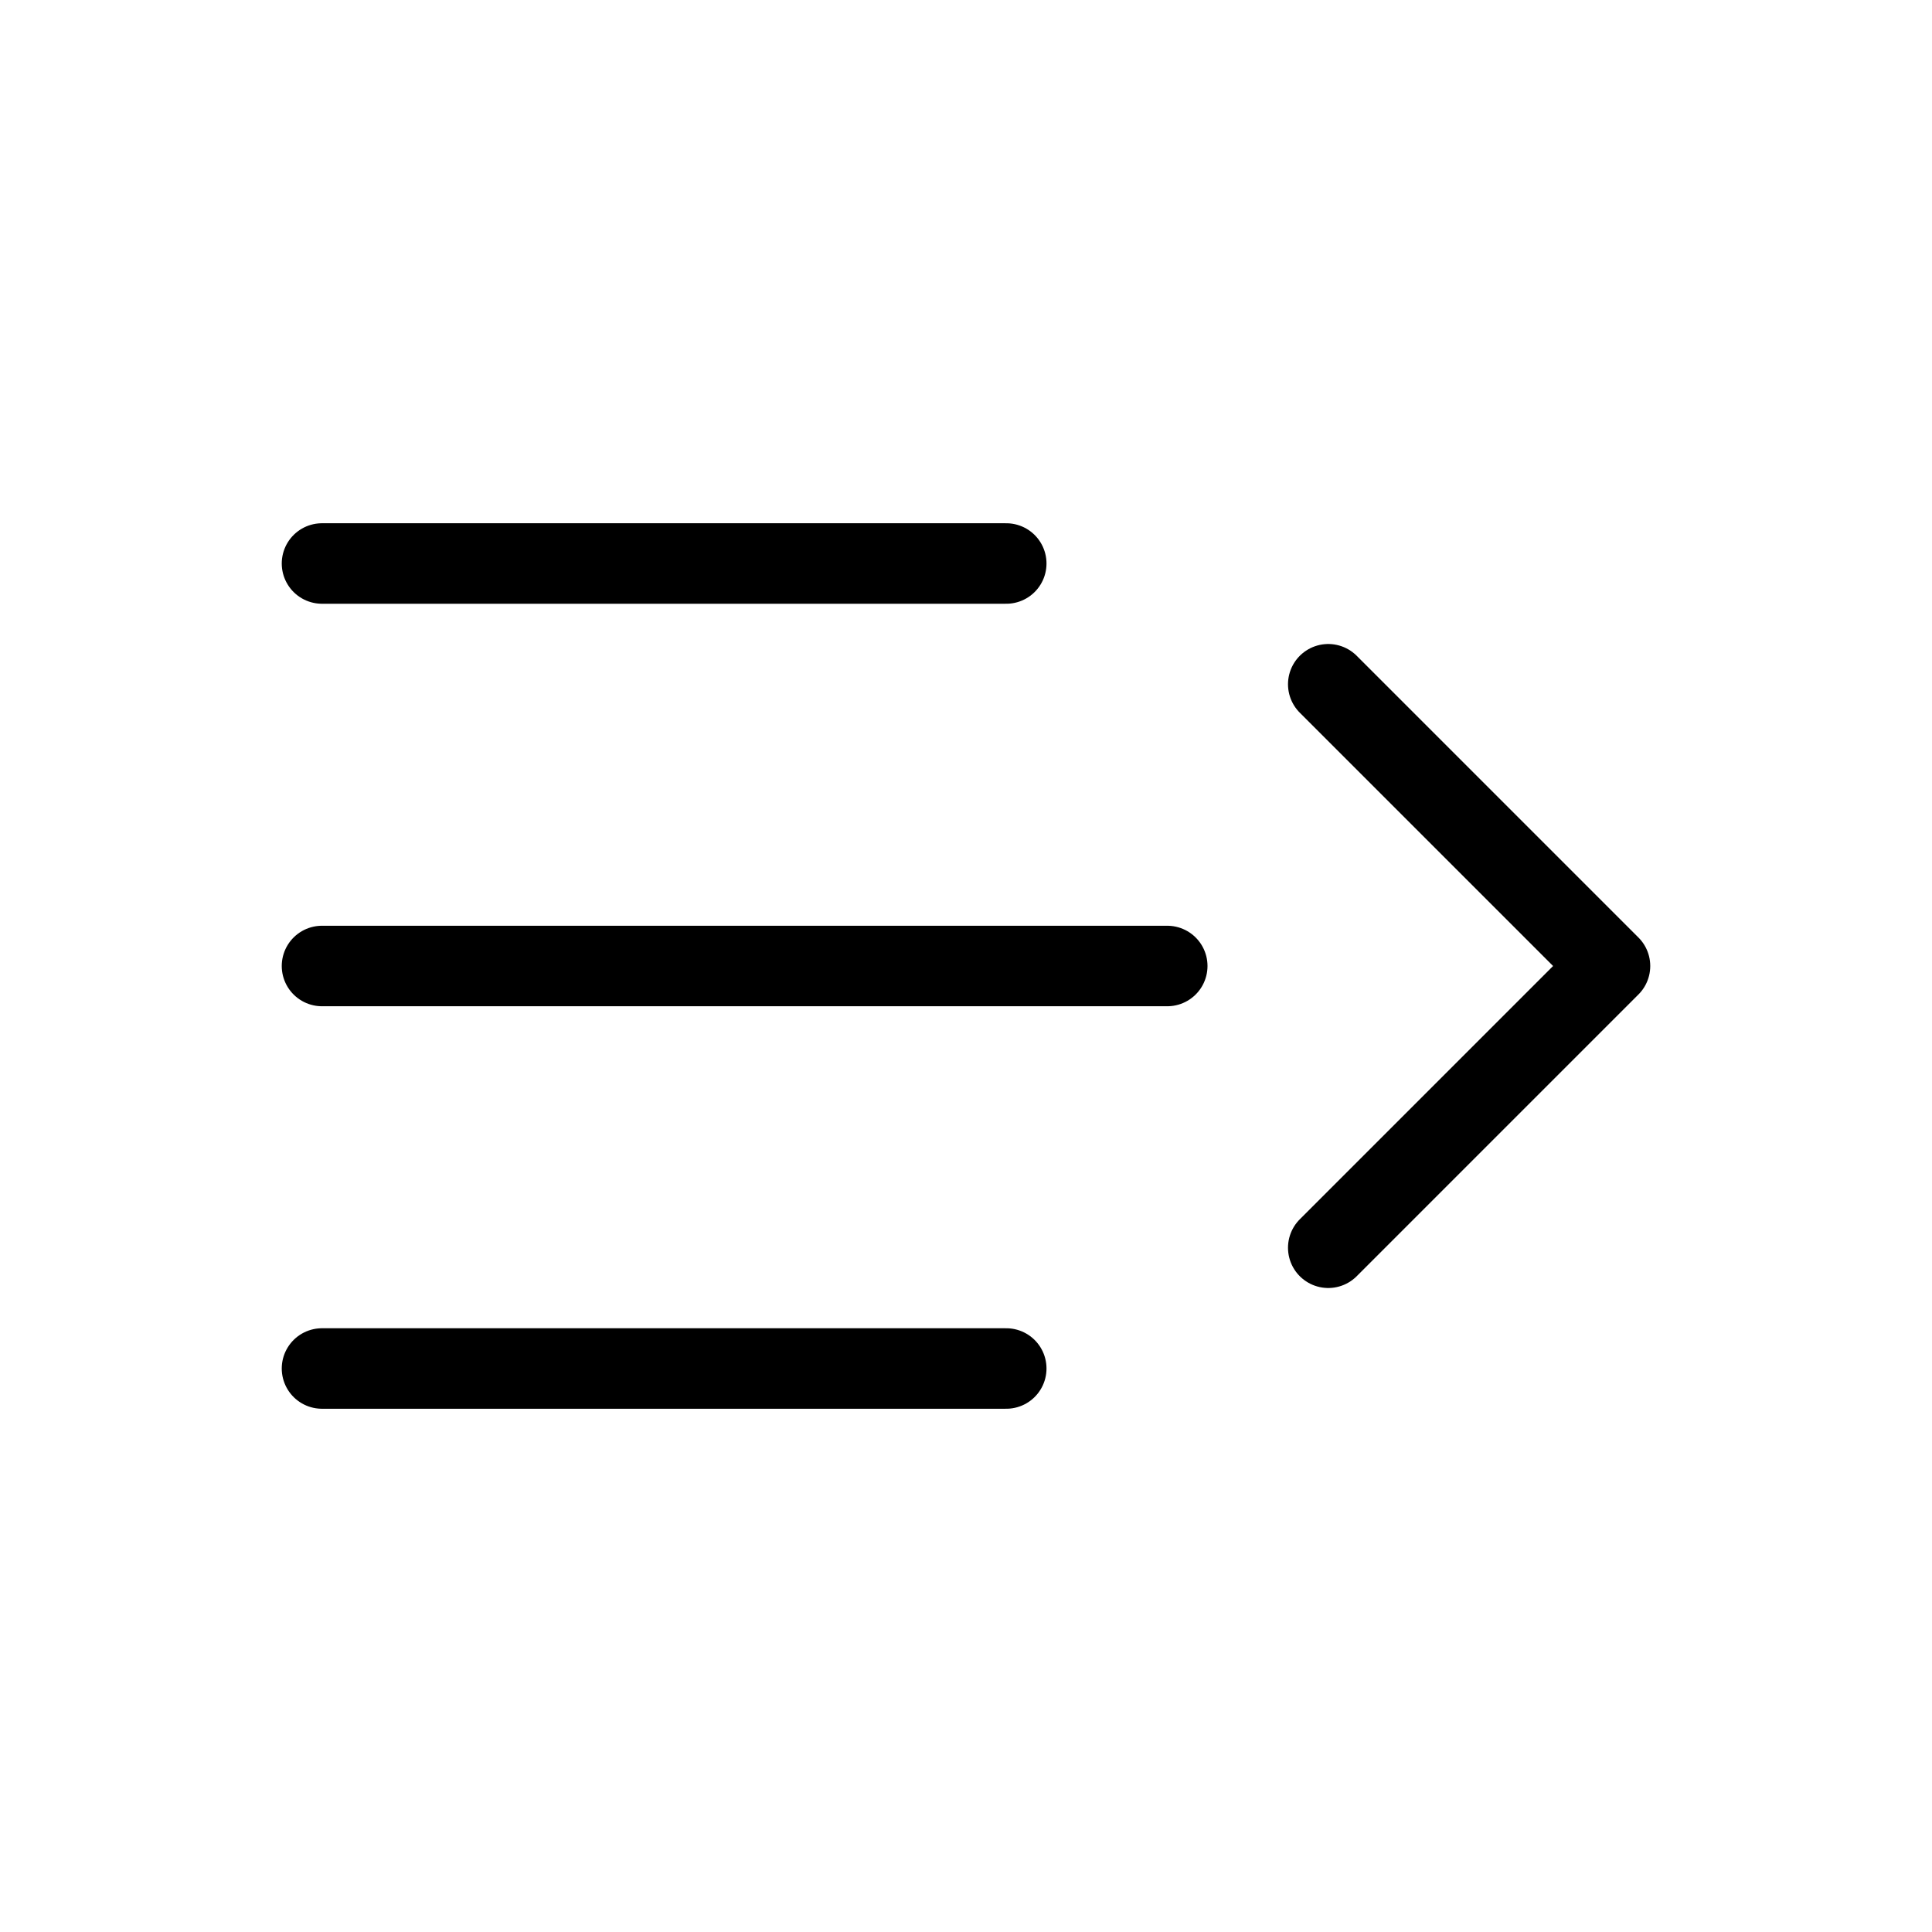
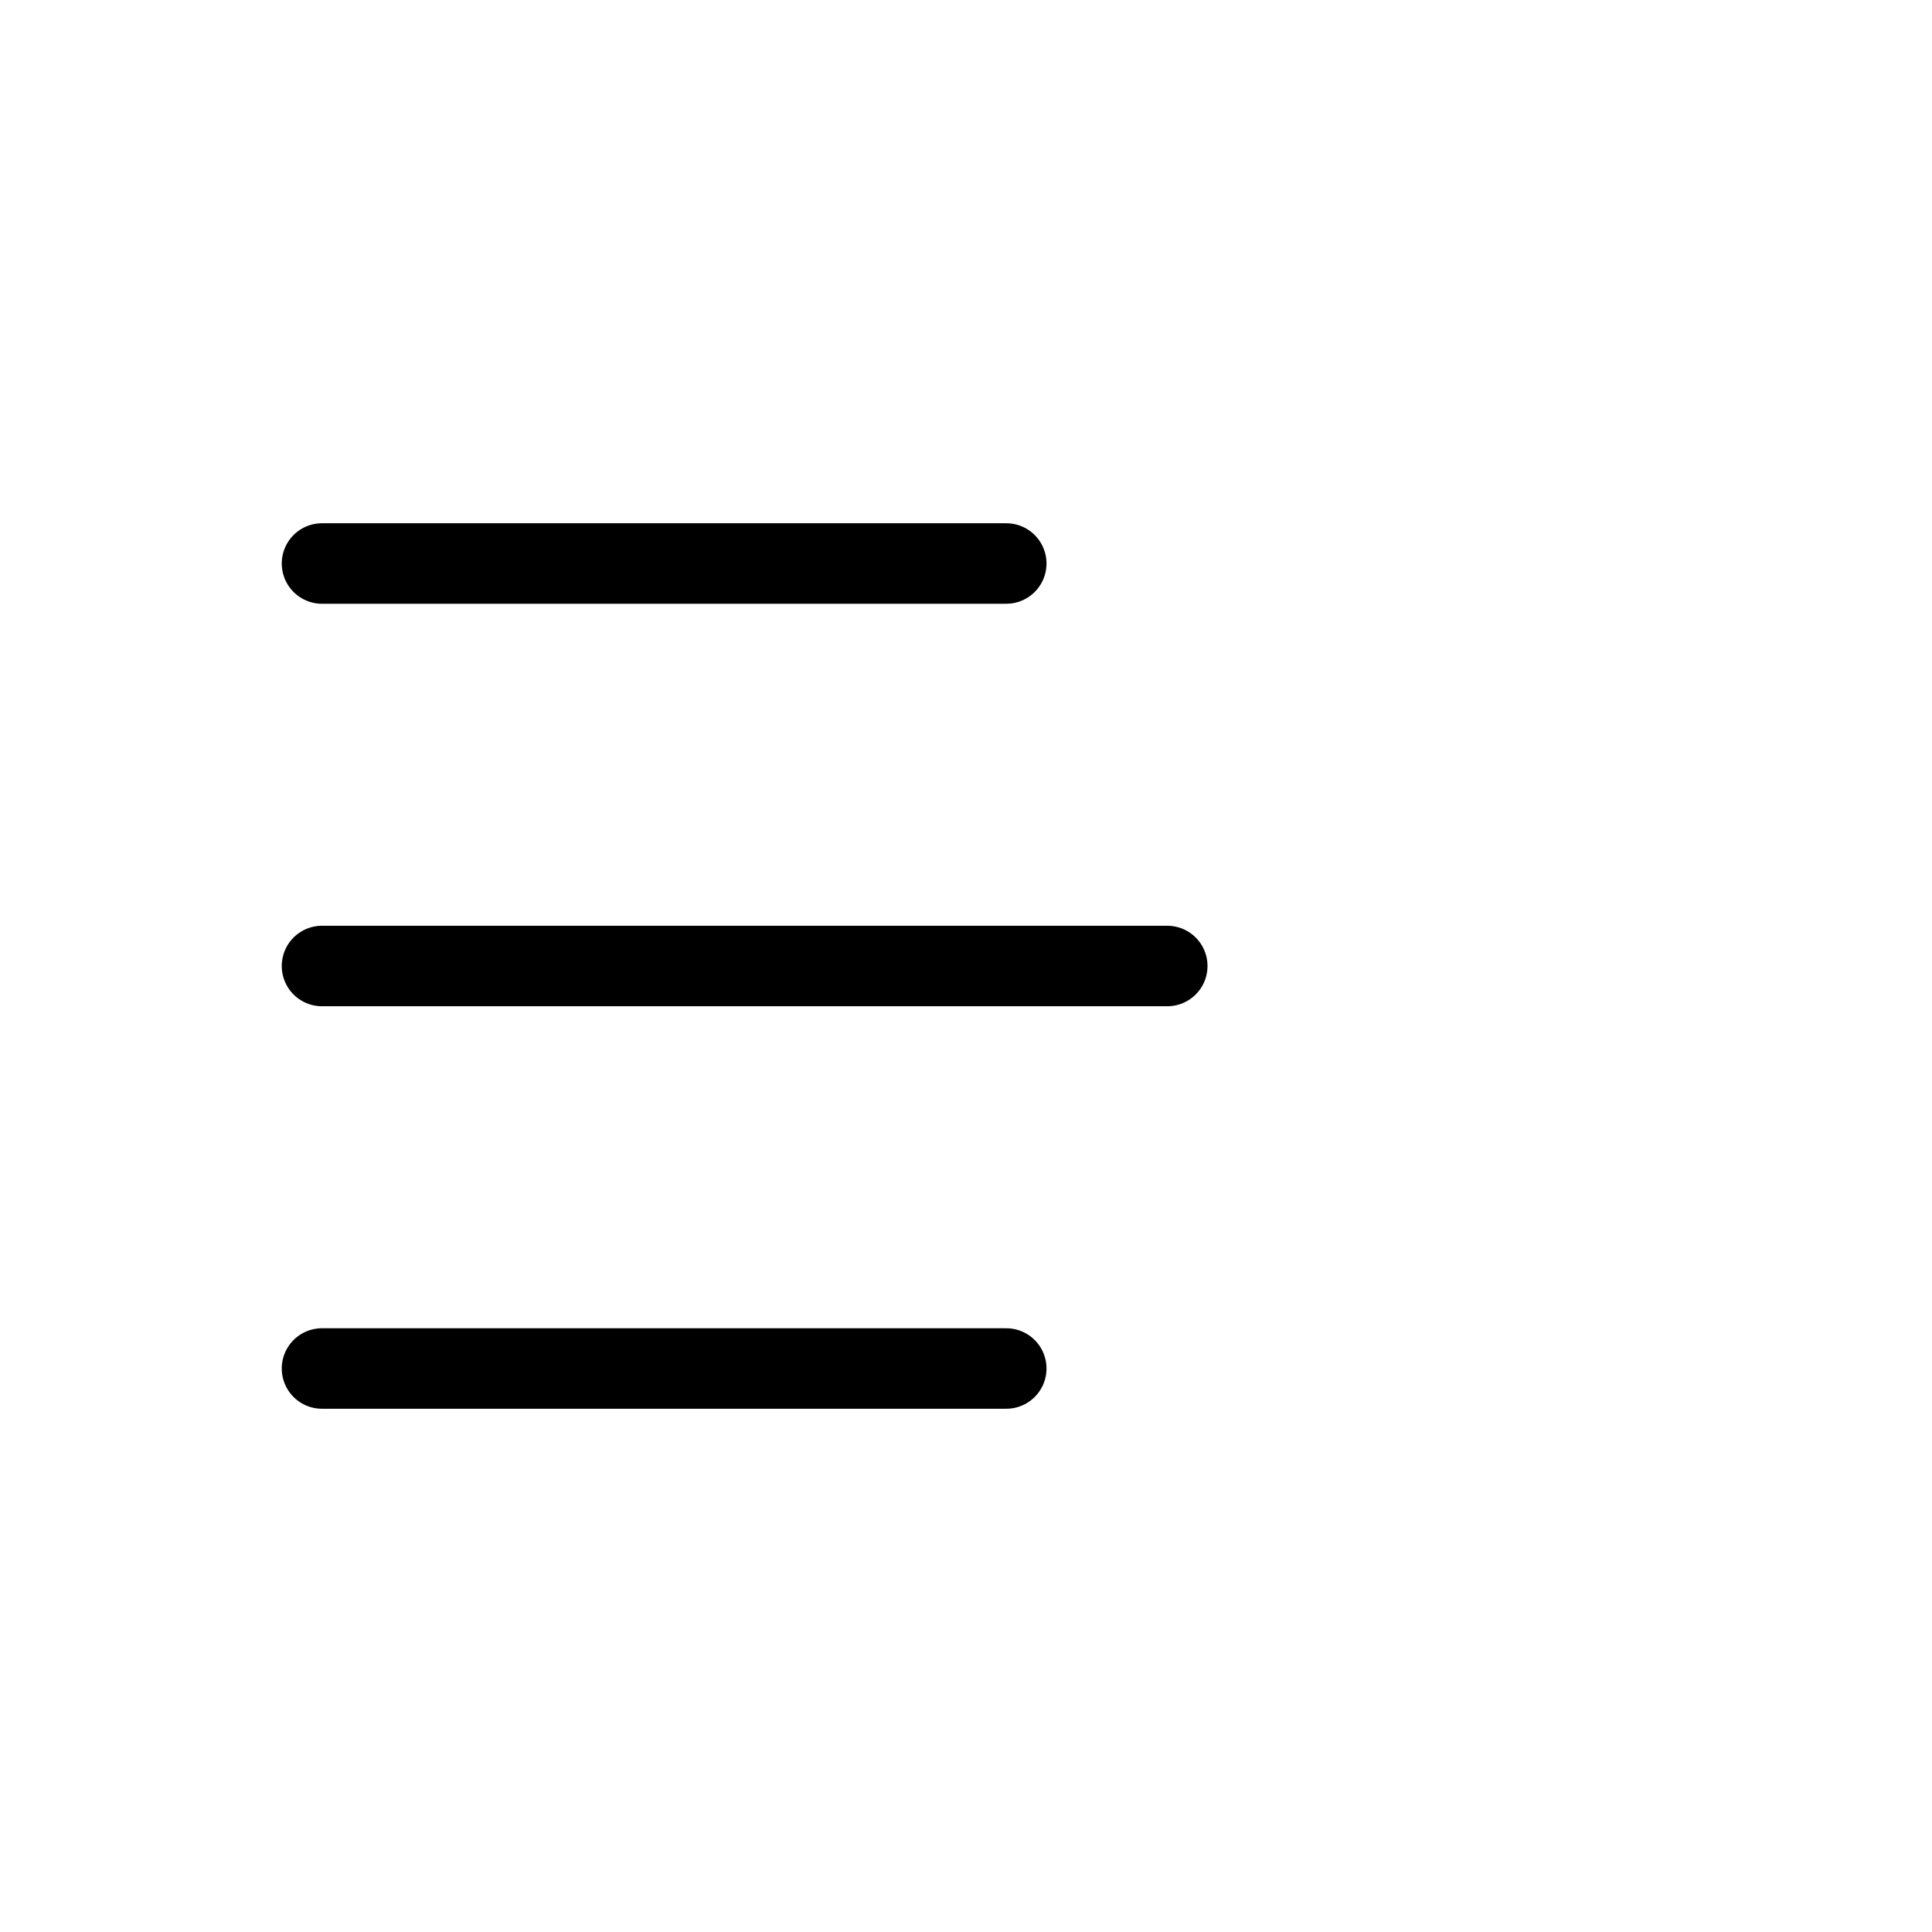
<svg xmlns="http://www.w3.org/2000/svg" width="24" height="24" viewBox="0 0 24 24" fill="none">
  <path d="M4 7H12.5M4 12H14.5M4 17H12.5" stroke="black" stroke-linecap="round" stroke-linejoin="round" />
-   <path d="M16.5 8.5L20 12L16.5 15.5" stroke="black" stroke-linecap="round" stroke-linejoin="round" />
</svg>